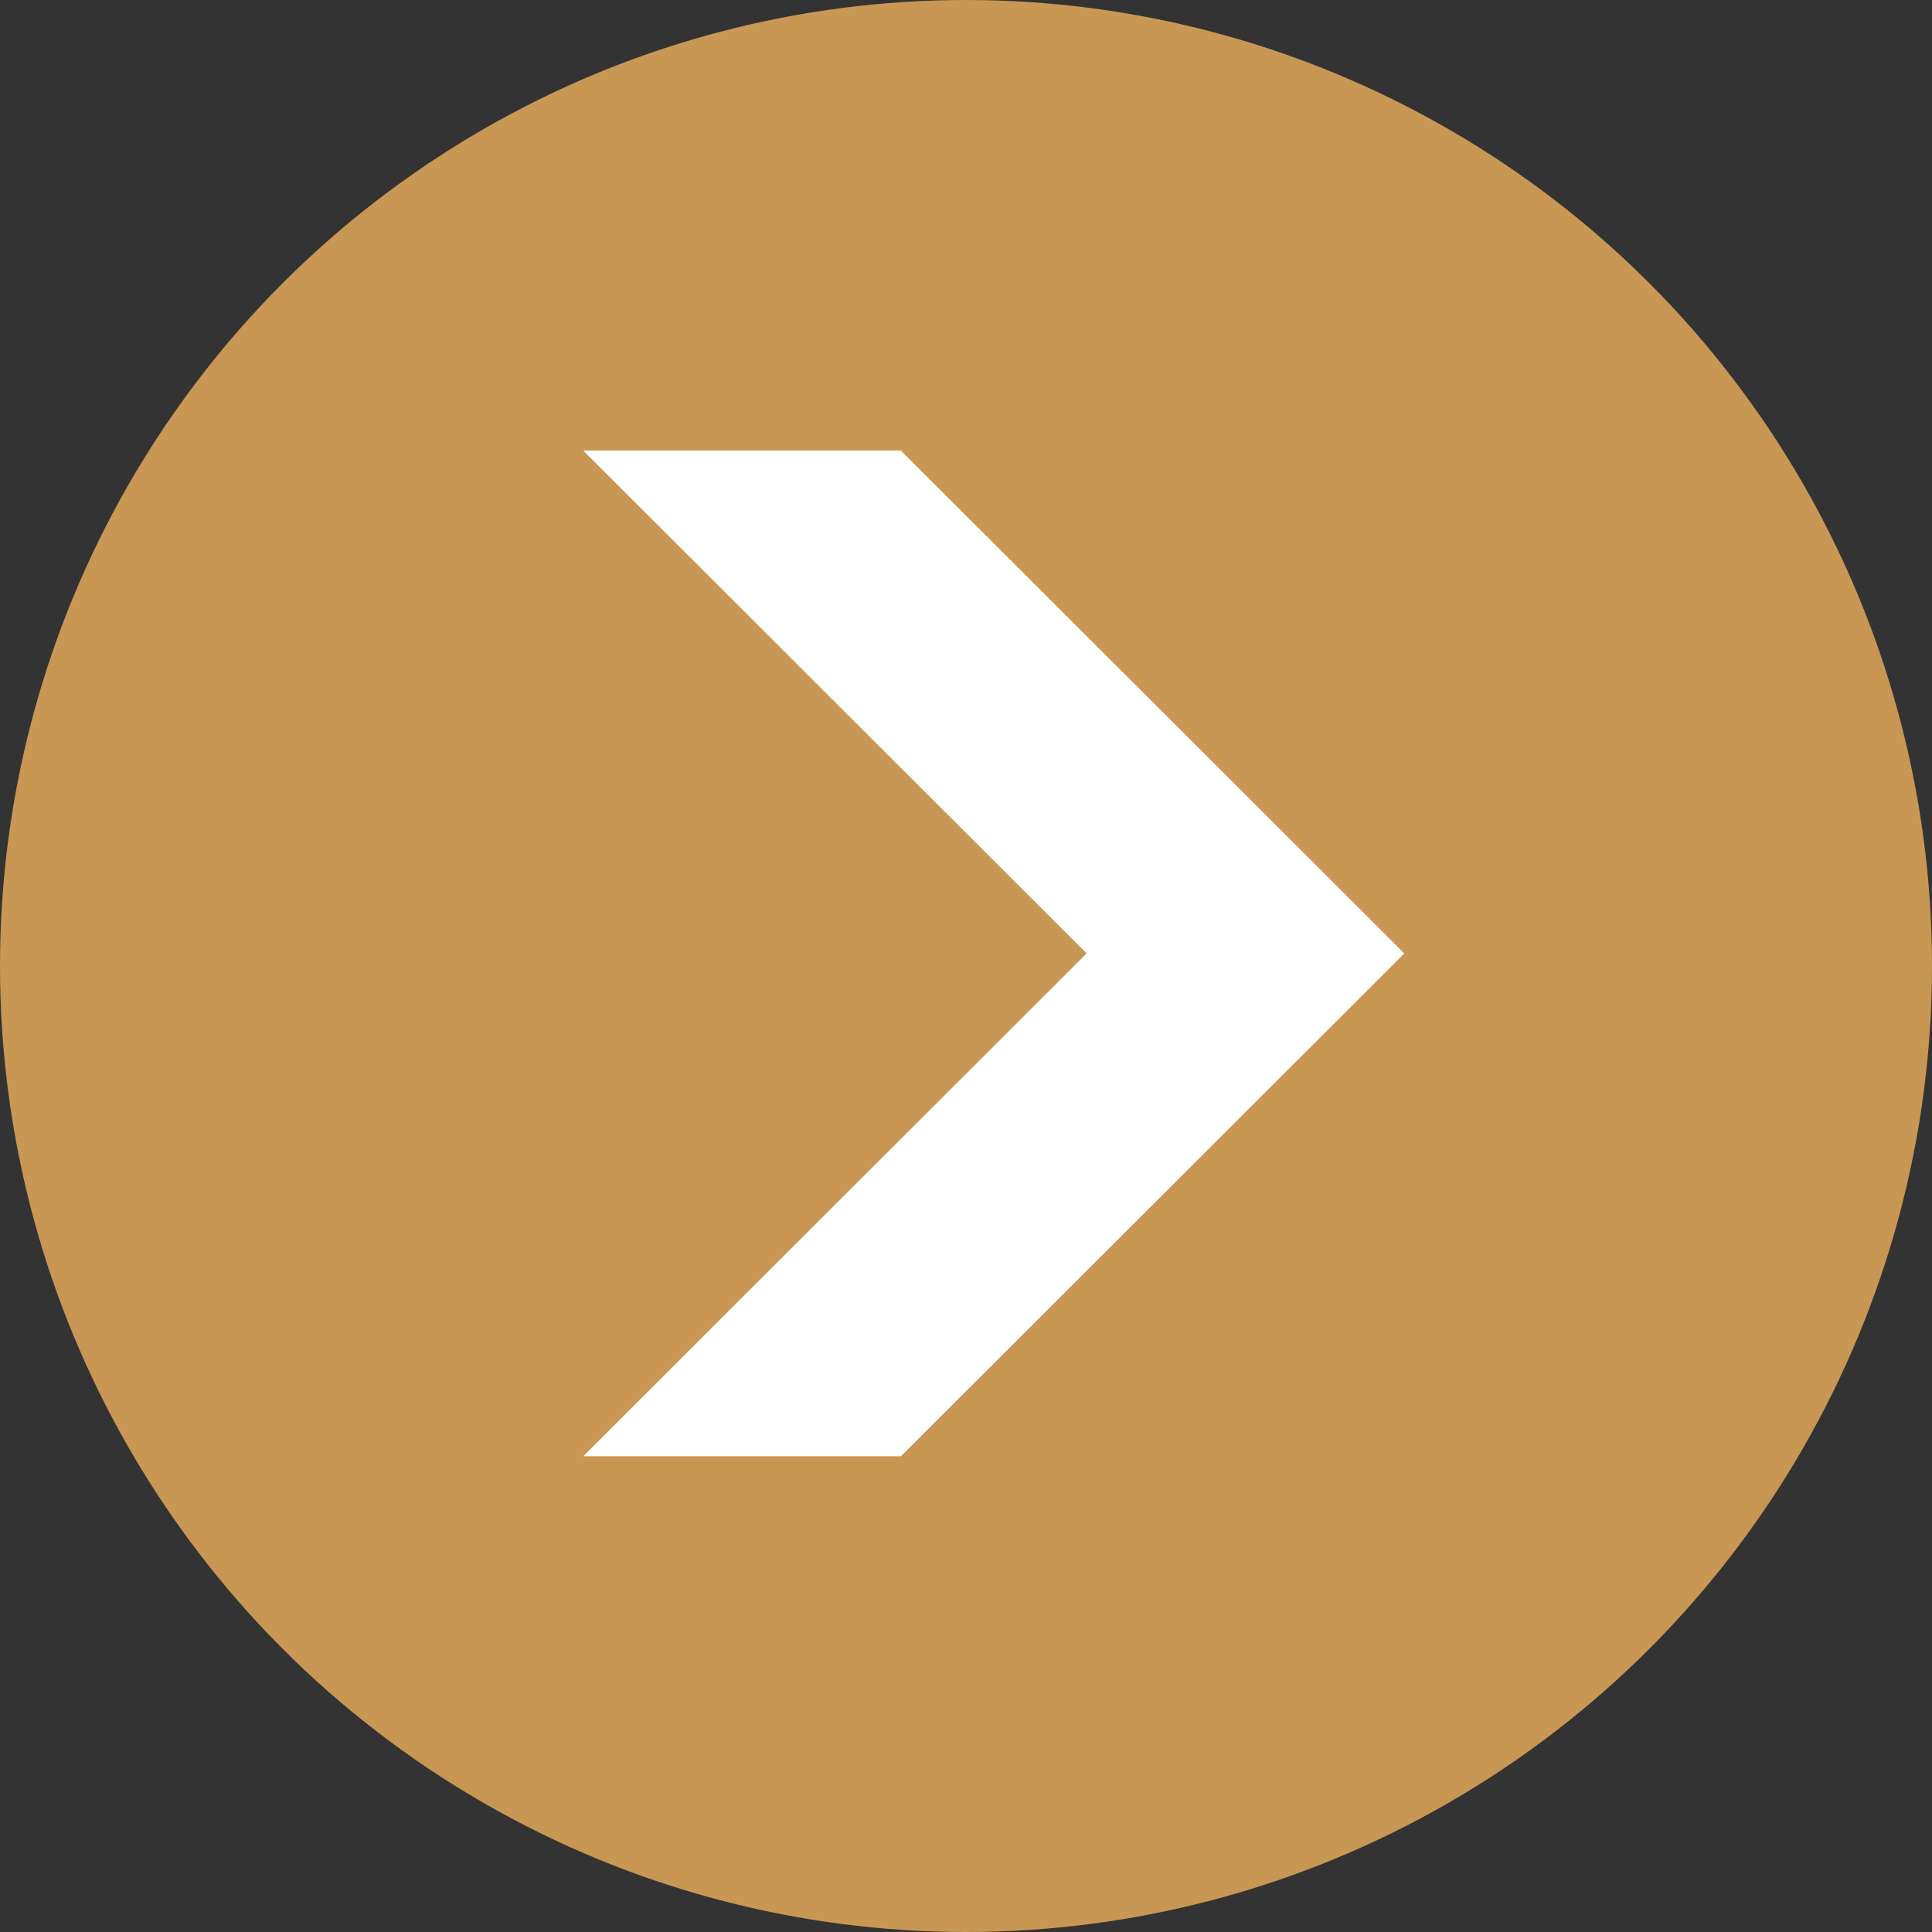
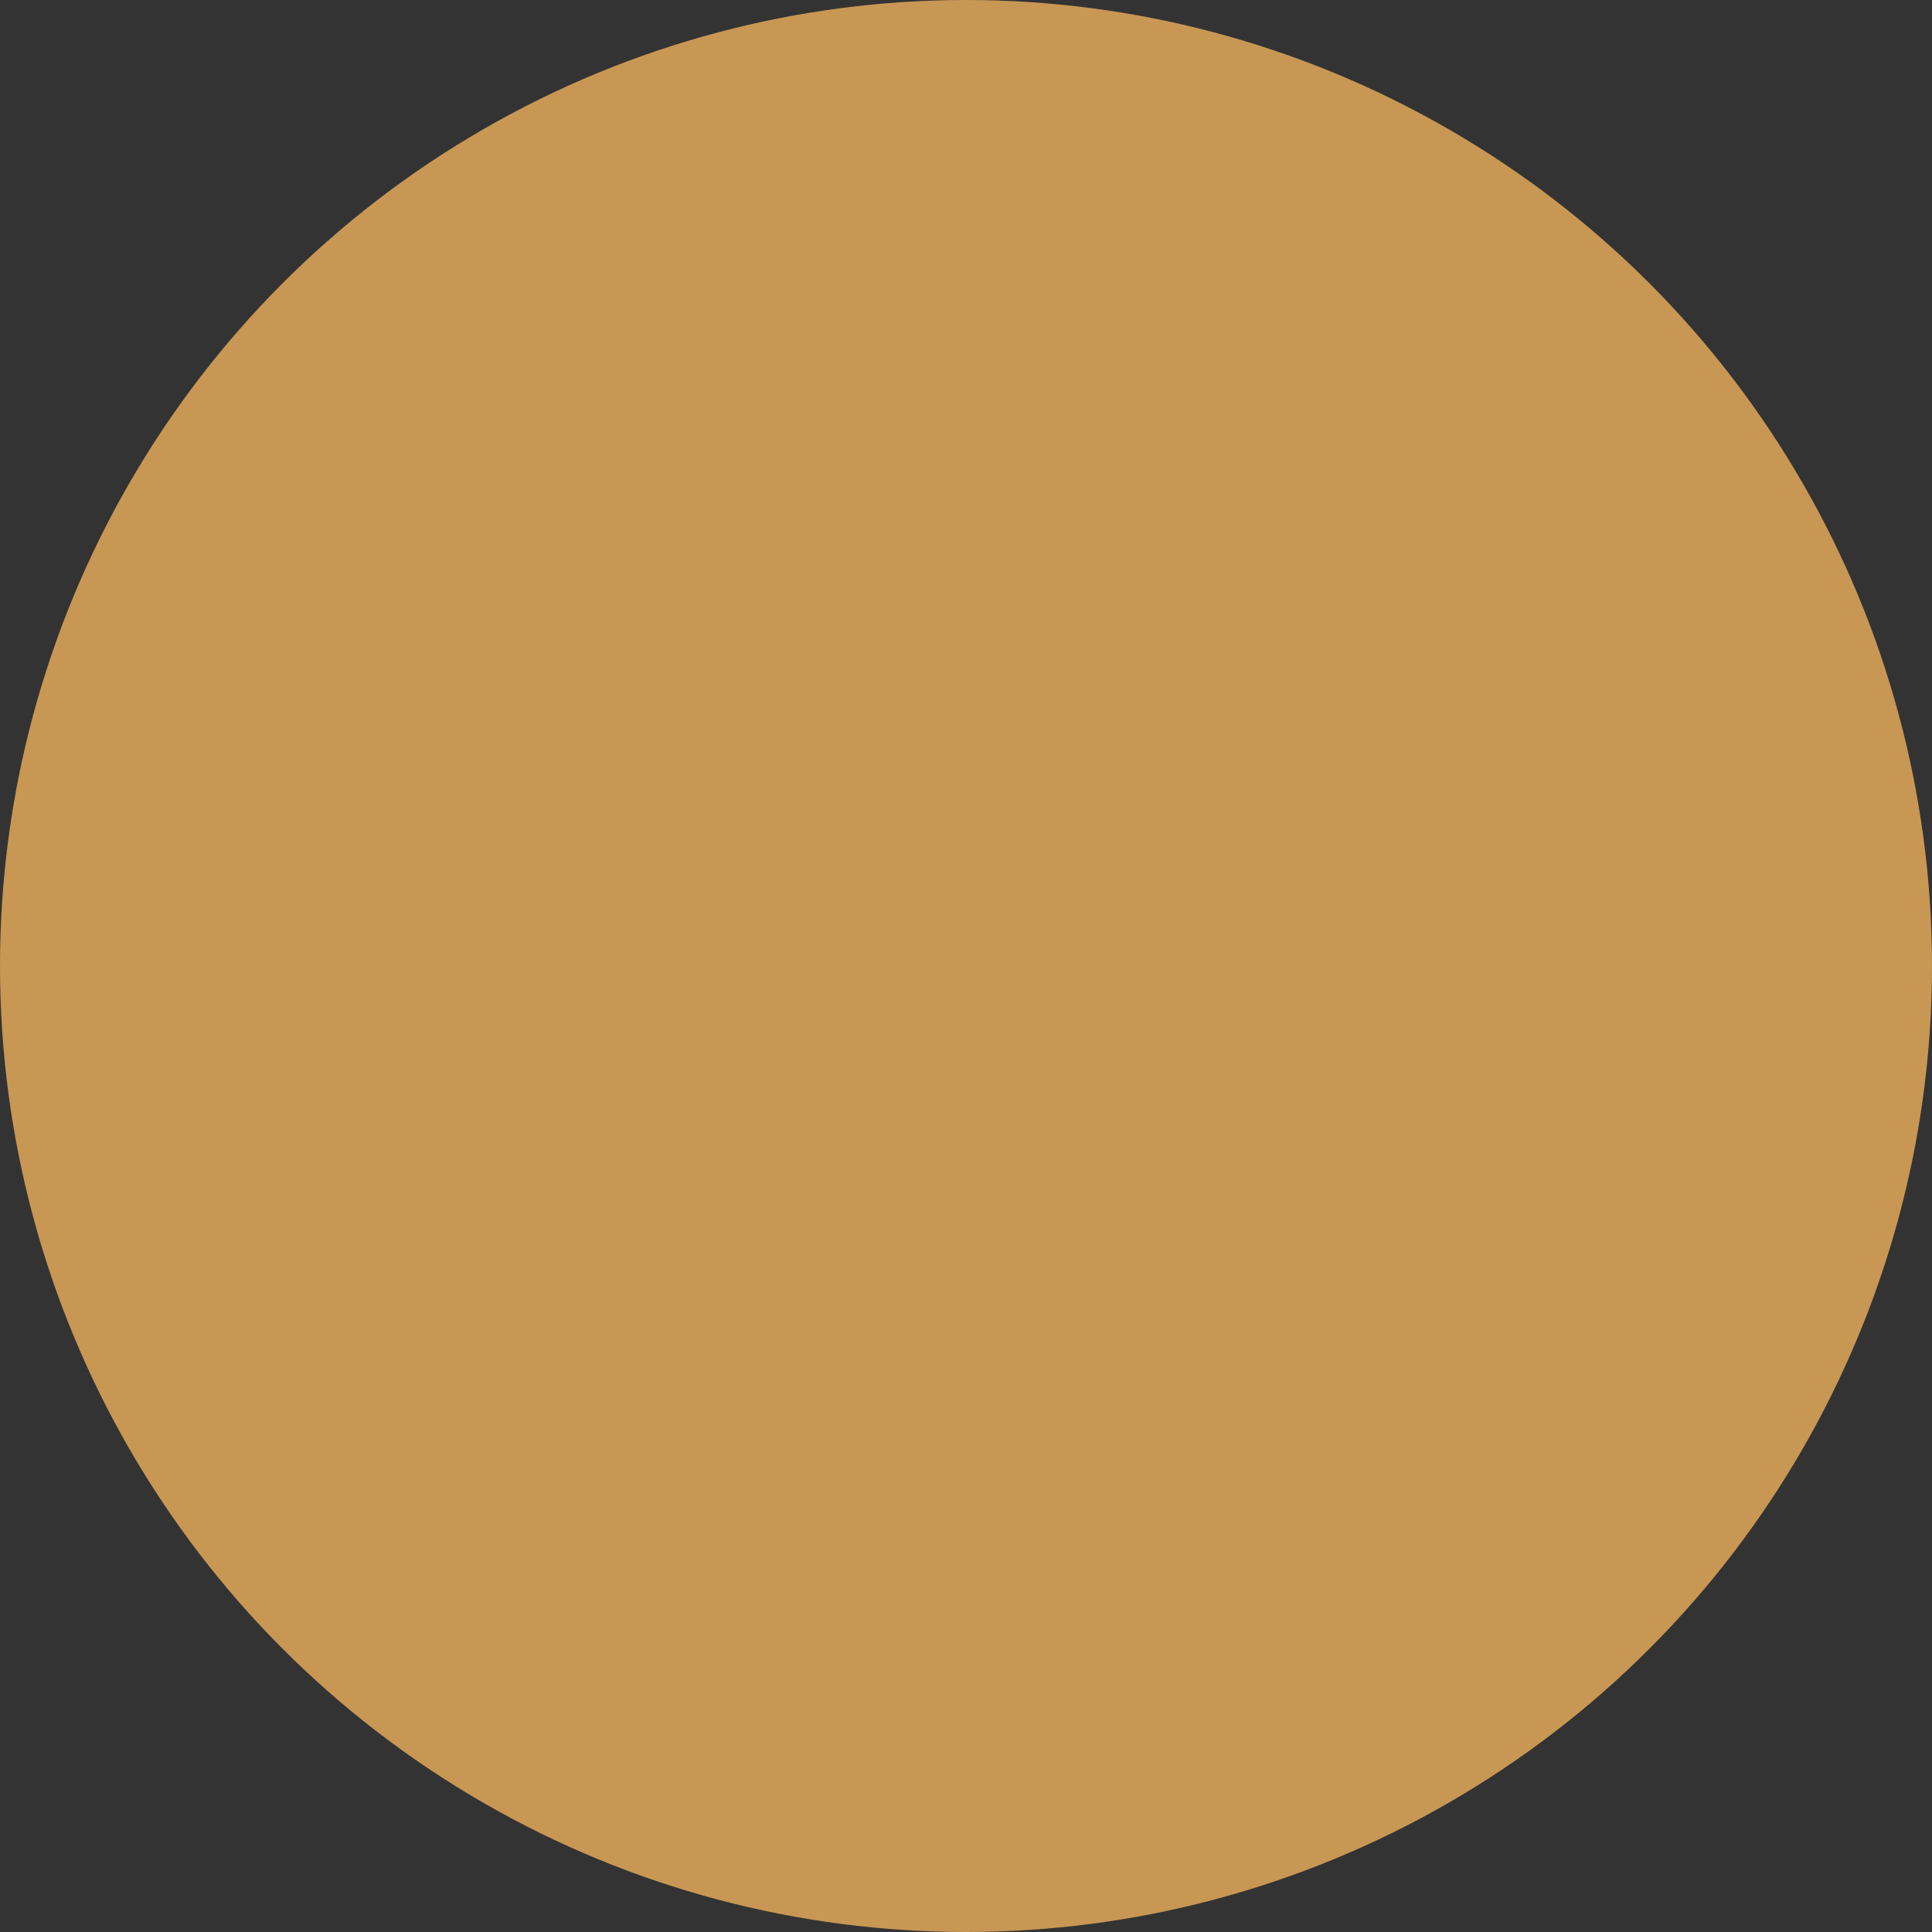
<svg xmlns="http://www.w3.org/2000/svg" width="65" height="65" viewBox="0 0 65 65">
  <rect x="0" y="0" width="65" height="65" fill="#333333" stroke="none" />
  <g id="player" transform="translate(-238 -5860)">
    <circle id="Ellipse_387" data-name="Ellipse 387" cx="32.5" cy="32.5" r="32.5" transform="translate(238 5860)" fill="#c89754" />
-     <path id="Tracé_17031" data-name="Tracé 17031" d="M0,0,14.937,14.919,0,29.837H5.028L19.893,14.989l.07-.07L5.027,0Z" transform="translate(262.453 5877.158)" fill="#fff" stroke="#fff" stroke-width="4" />
  </g>
</svg>